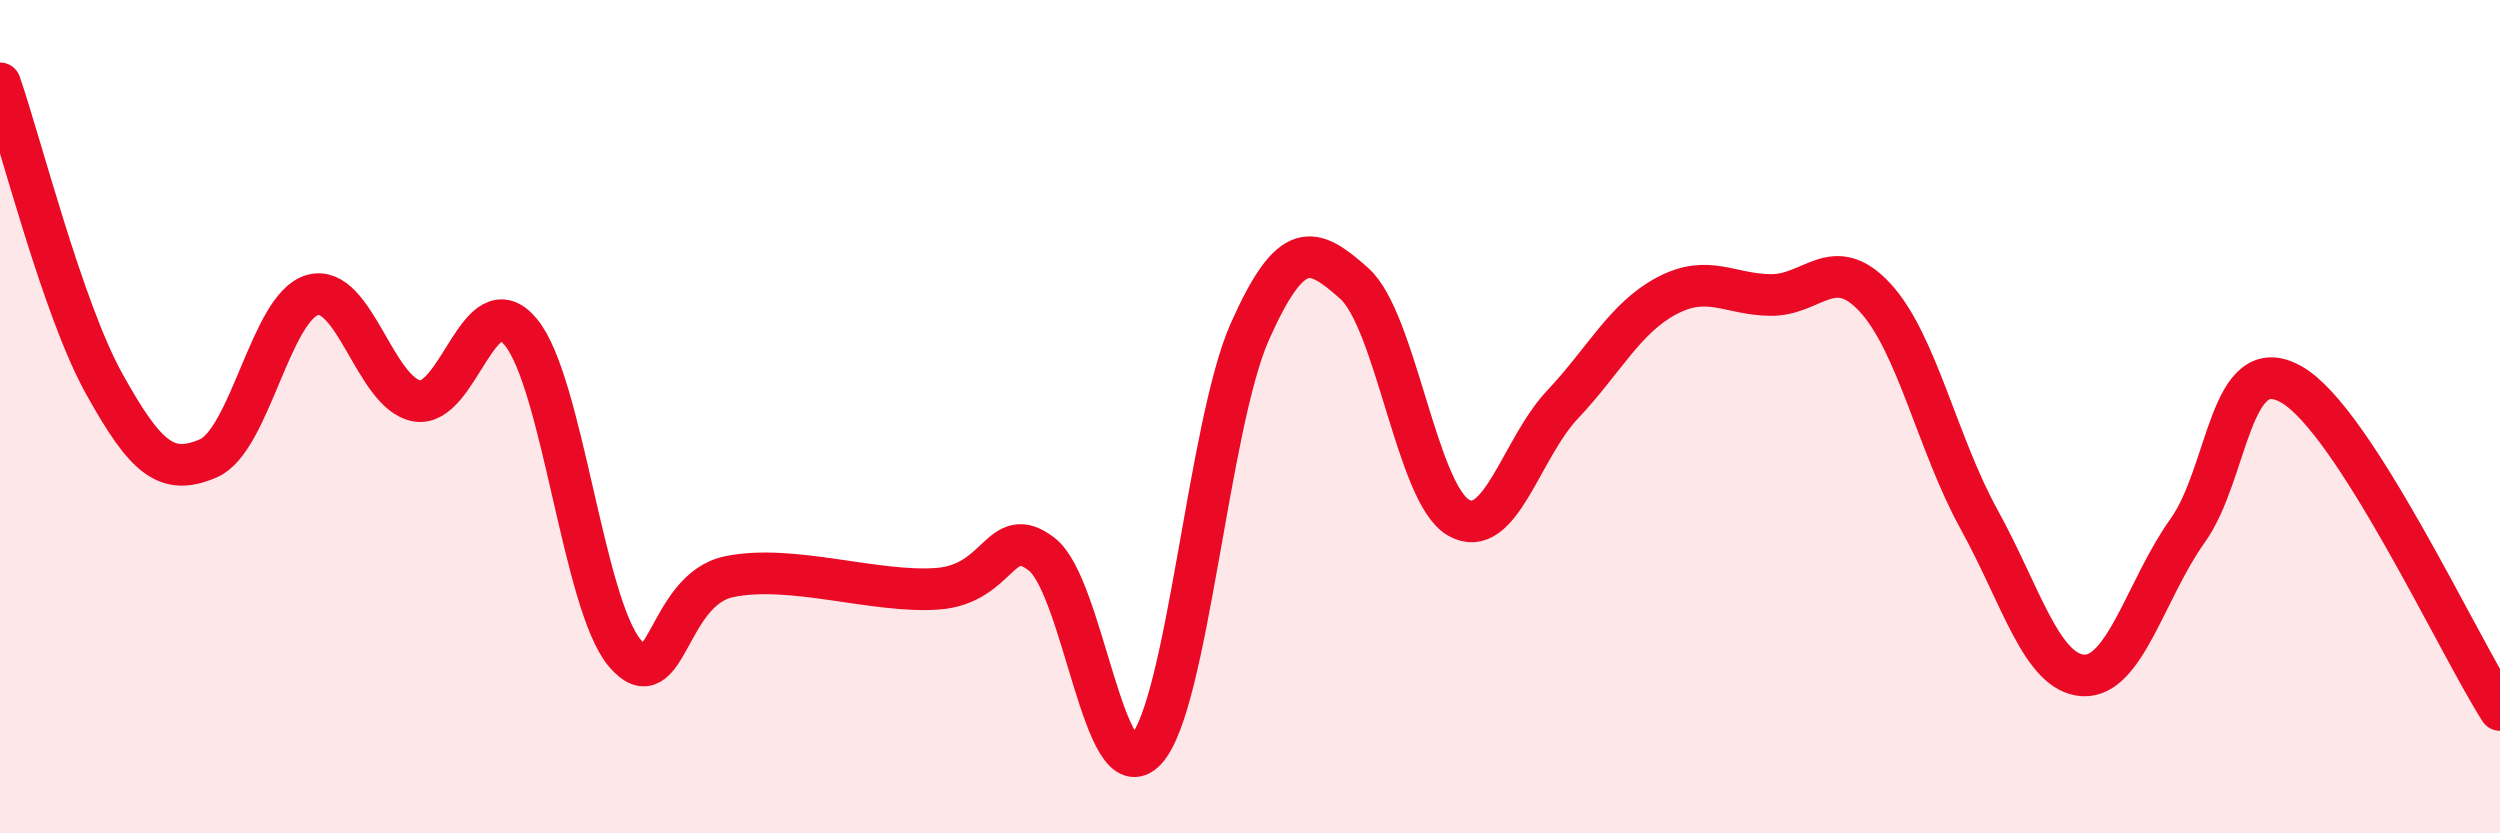
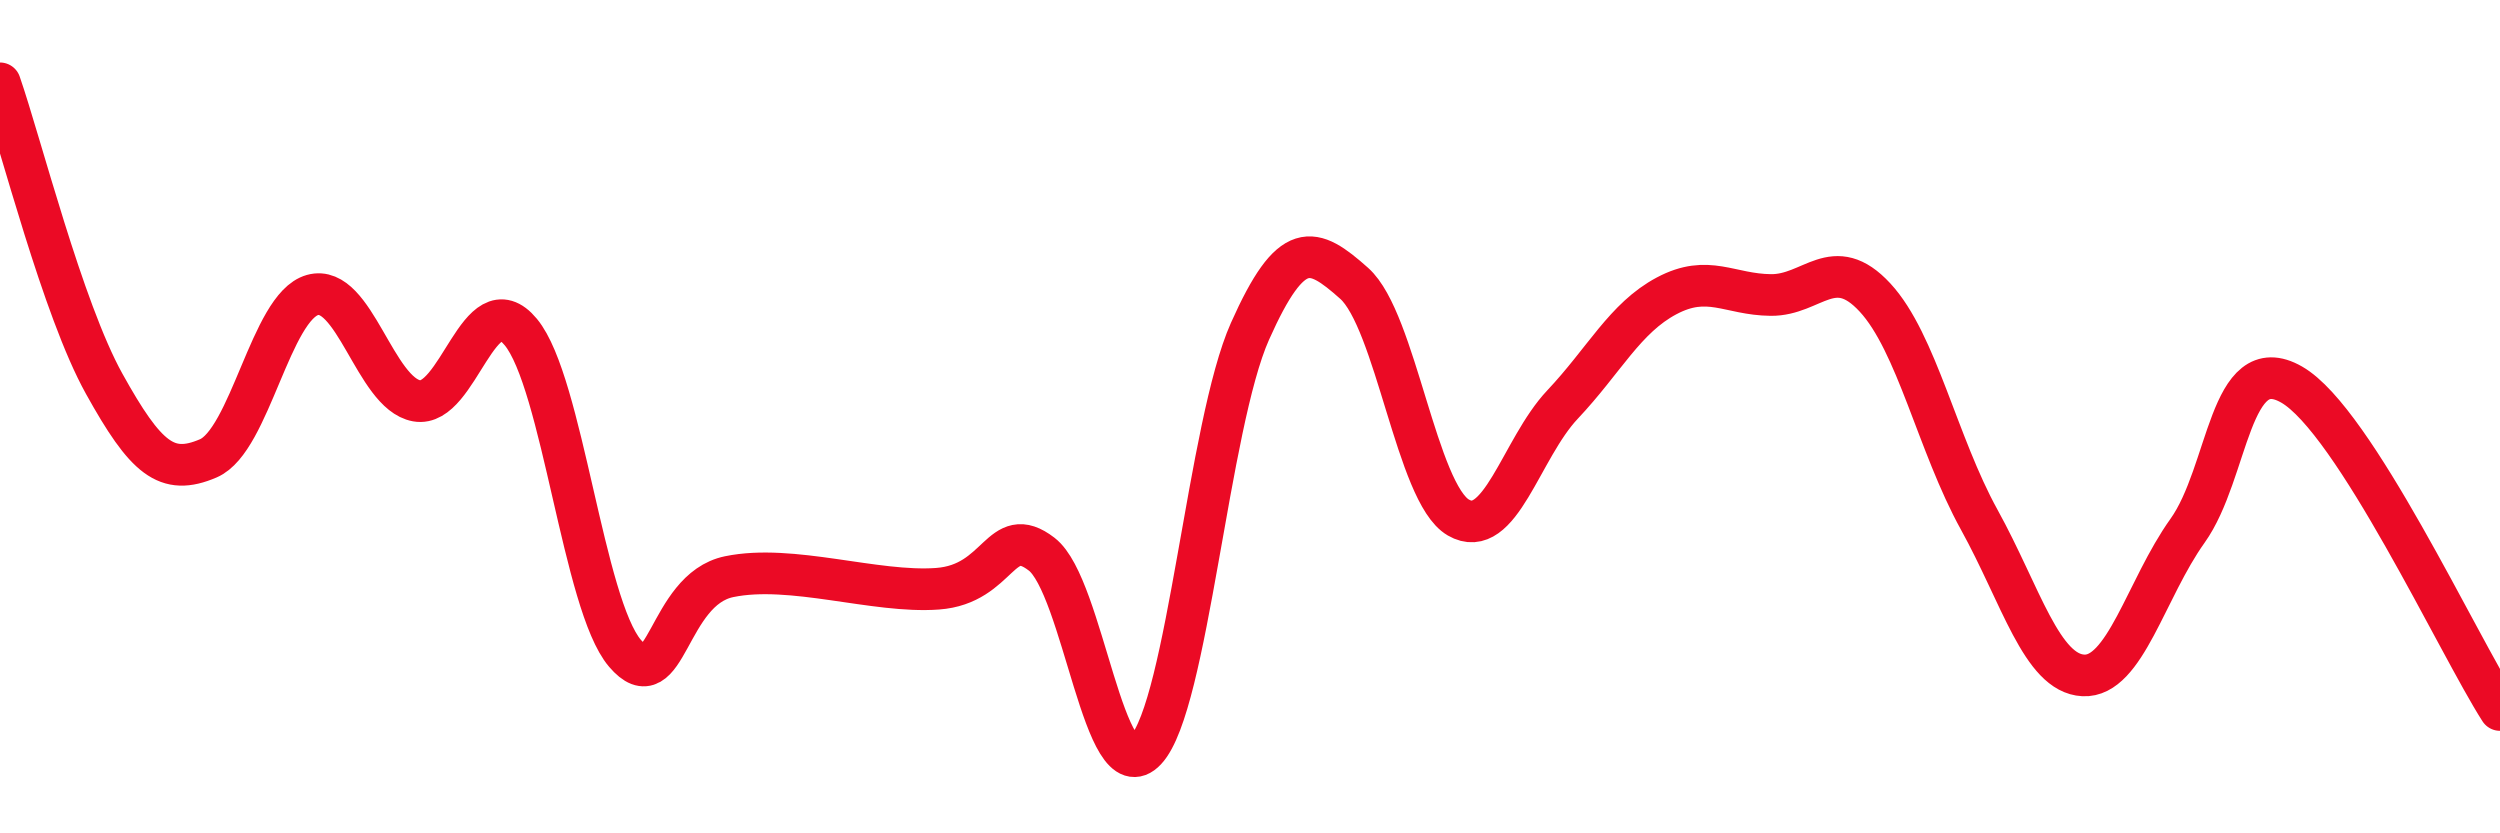
<svg xmlns="http://www.w3.org/2000/svg" width="60" height="20" viewBox="0 0 60 20">
-   <path d="M 0,2 C 0.5,3.44 1.5,7.41 2.5,9.21 C 3.5,11.01 4,11.43 5,11 C 6,10.57 6.5,7.36 7.5,7.08 C 8.5,6.8 9,9.44 10,9.62 C 11,9.8 11.5,6.76 12.5,7.97 C 13.5,9.18 14,14.51 15,15.68 C 16,16.85 16,14.15 17.5,13.84 C 19,13.53 21,14.24 22.5,14.13 C 24,14.02 24,12.53 25,13.3 C 26,14.07 26.5,19.07 27.5,18 C 28.5,16.93 29,10.19 30,7.95 C 31,5.71 31.5,5.91 32.5,6.8 C 33.5,7.69 34,11.84 35,12.42 C 36,13 36.5,10.77 37.5,9.71 C 38.5,8.65 39,7.63 40,7.1 C 41,6.57 41.5,7.07 42.5,7.08 C 43.5,7.09 44,6.06 45,7.14 C 46,8.22 46.5,10.66 47.5,12.47 C 48.5,14.28 49,16.16 50,16.21 C 51,16.26 51.5,14.14 52.5,12.74 C 53.5,11.34 53.5,8.37 55,9.23 C 56.5,10.09 59,15.48 60,17.04L60 20L0 20Z" fill="#EB0A25" opacity="0.1" stroke-linecap="round" stroke-linejoin="round" />
  <path d="M 0,2 C 0.5,3.44 1.5,7.41 2.5,9.21 C 3.5,11.01 4,11.43 5,11 C 6,10.57 6.5,7.36 7.5,7.08 C 8.5,6.8 9,9.44 10,9.62 C 11,9.8 11.5,6.76 12.5,7.97 C 13.5,9.18 14,14.51 15,15.68 C 16,16.85 16,14.15 17.5,13.84 C 19,13.53 21,14.24 22.5,14.13 C 24,14.02 24,12.53 25,13.3 C 26,14.07 26.5,19.07 27.5,18 C 28.5,16.93 29,10.19 30,7.95 C 31,5.71 31.5,5.91 32.5,6.8 C 33.5,7.69 34,11.84 35,12.42 C 36,13 36.5,10.77 37.5,9.71 C 38.5,8.65 39,7.63 40,7.1 C 41,6.57 41.5,7.07 42.5,7.08 C 43.5,7.09 44,6.06 45,7.14 C 46,8.22 46.5,10.66 47.5,12.47 C 48.5,14.28 49,16.16 50,16.21 C 51,16.26 51.5,14.14 52.5,12.74 C 53.5,11.34 53.5,8.37 55,9.23 C 56.5,10.09 59,15.48 60,17.04" stroke="#EB0A25" stroke-width="1" fill="none" stroke-linecap="round" stroke-linejoin="round" />
</svg>